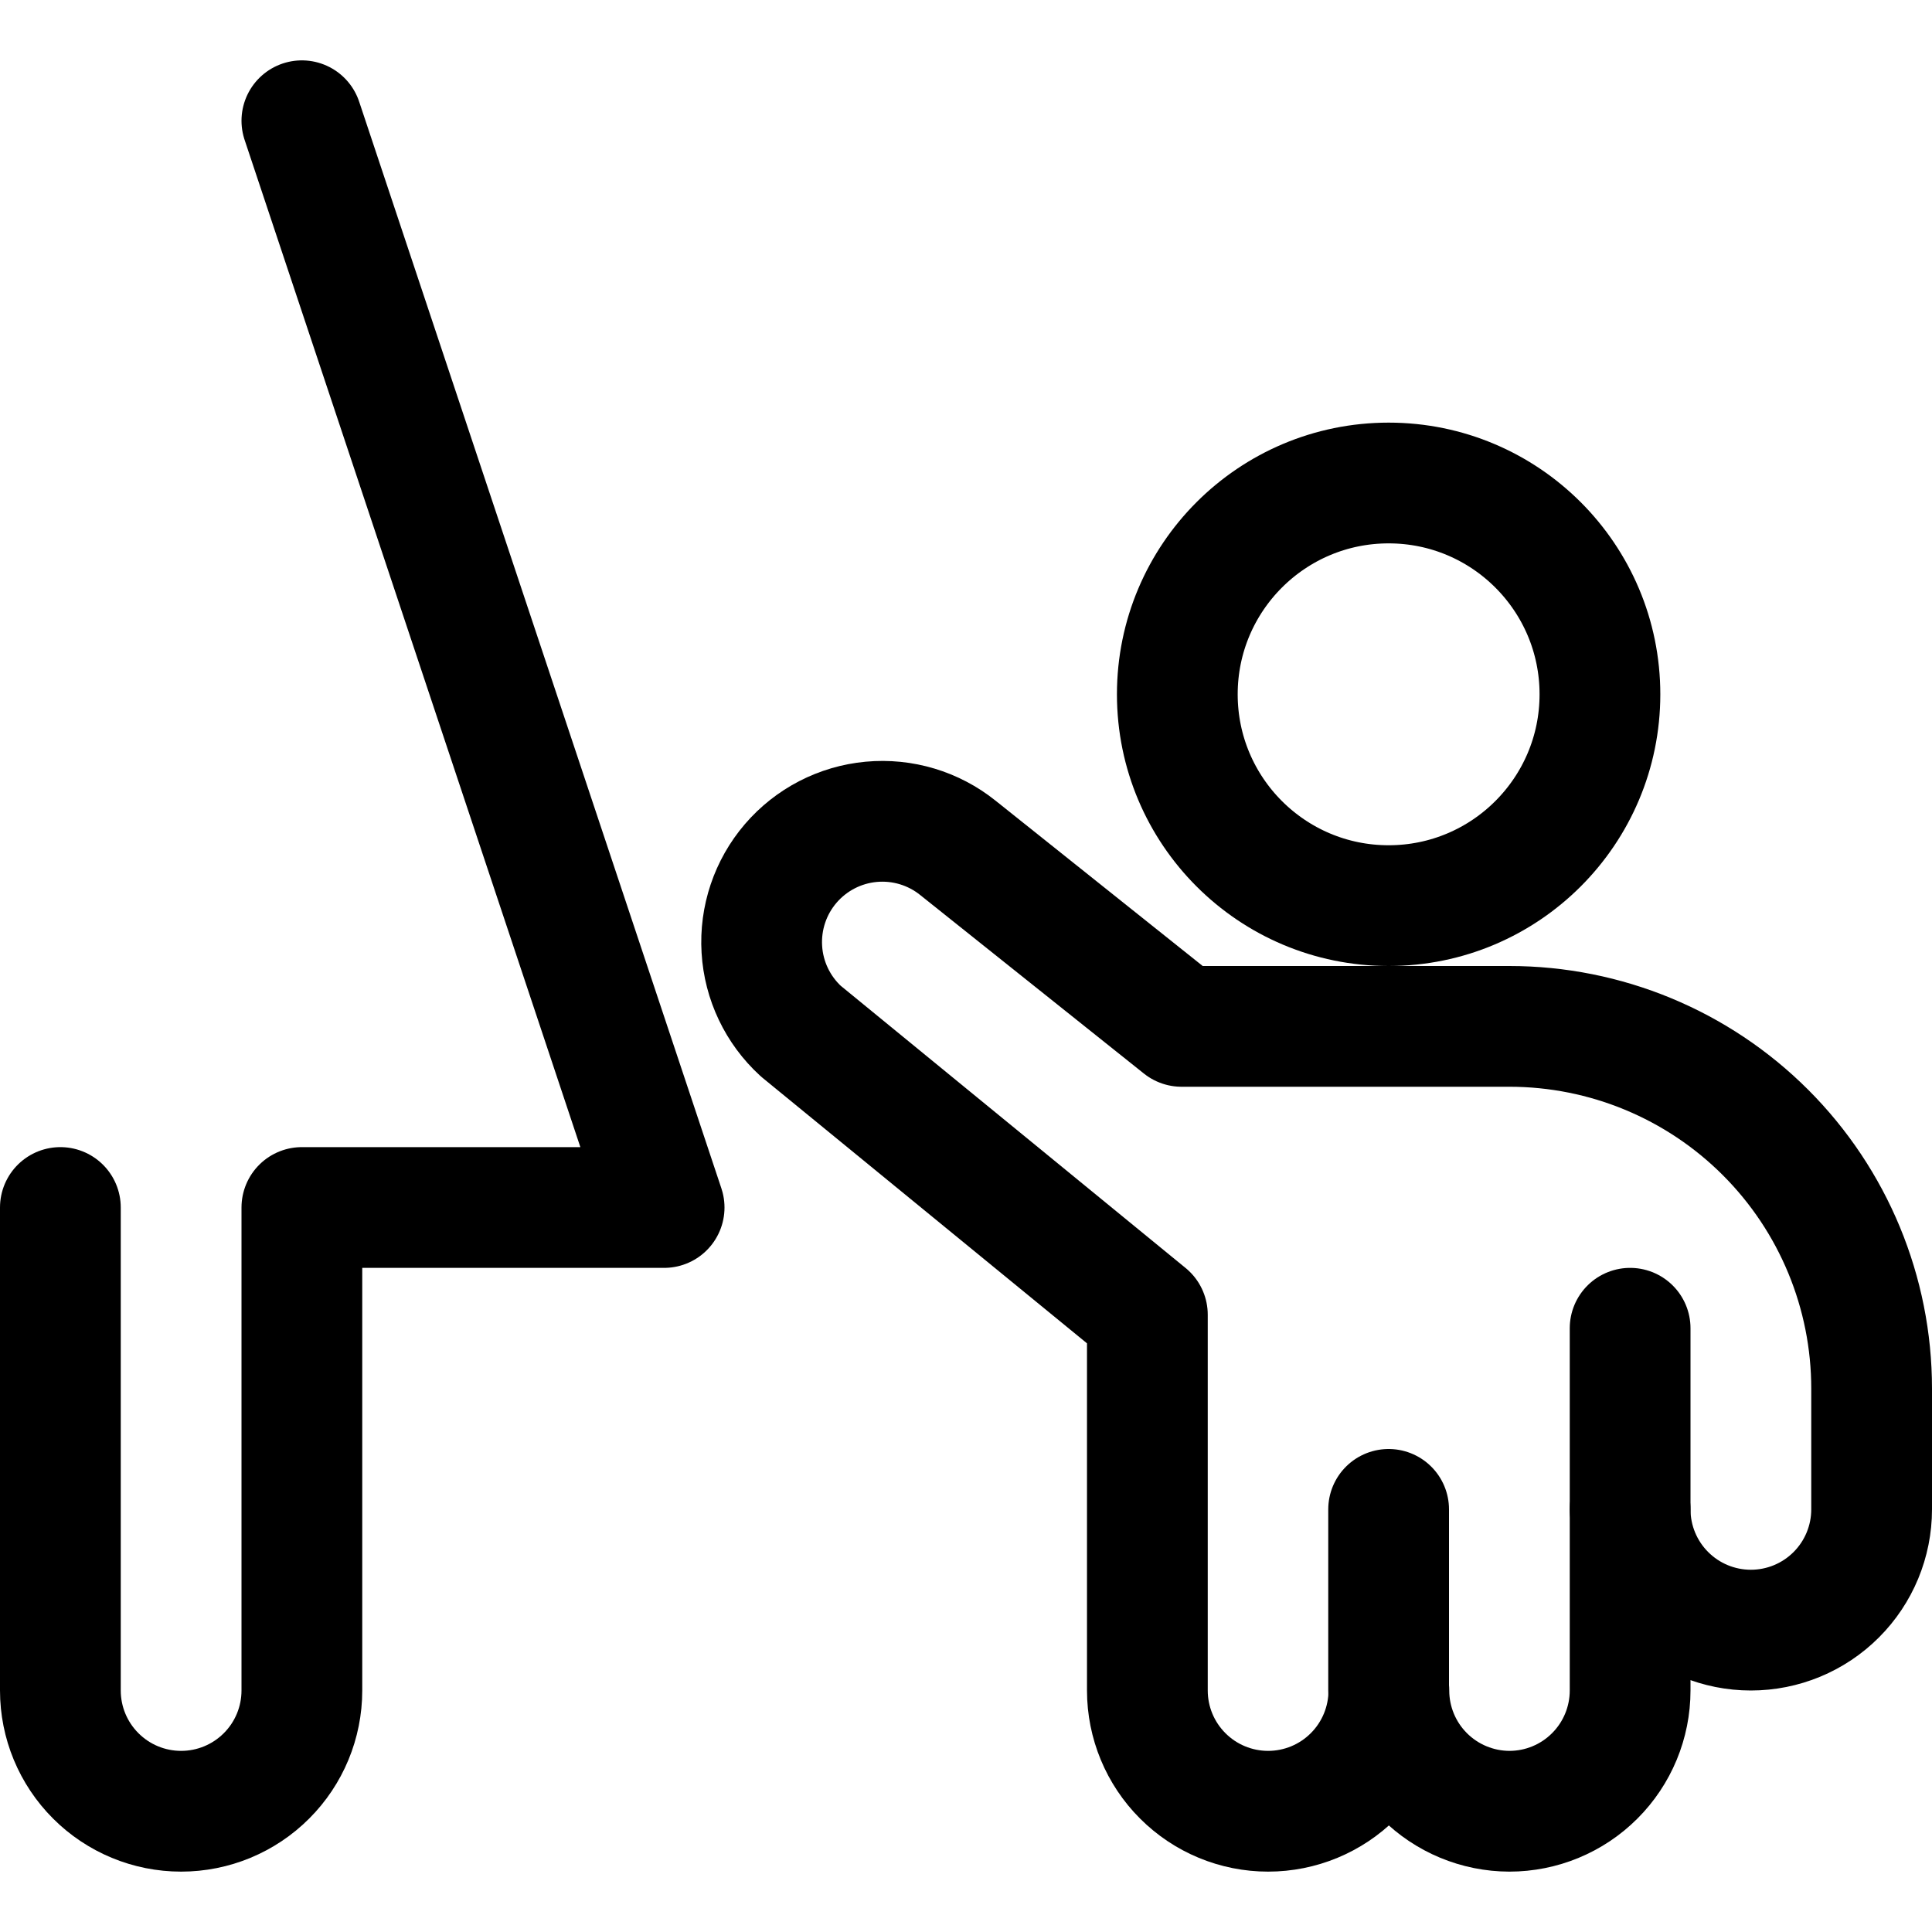
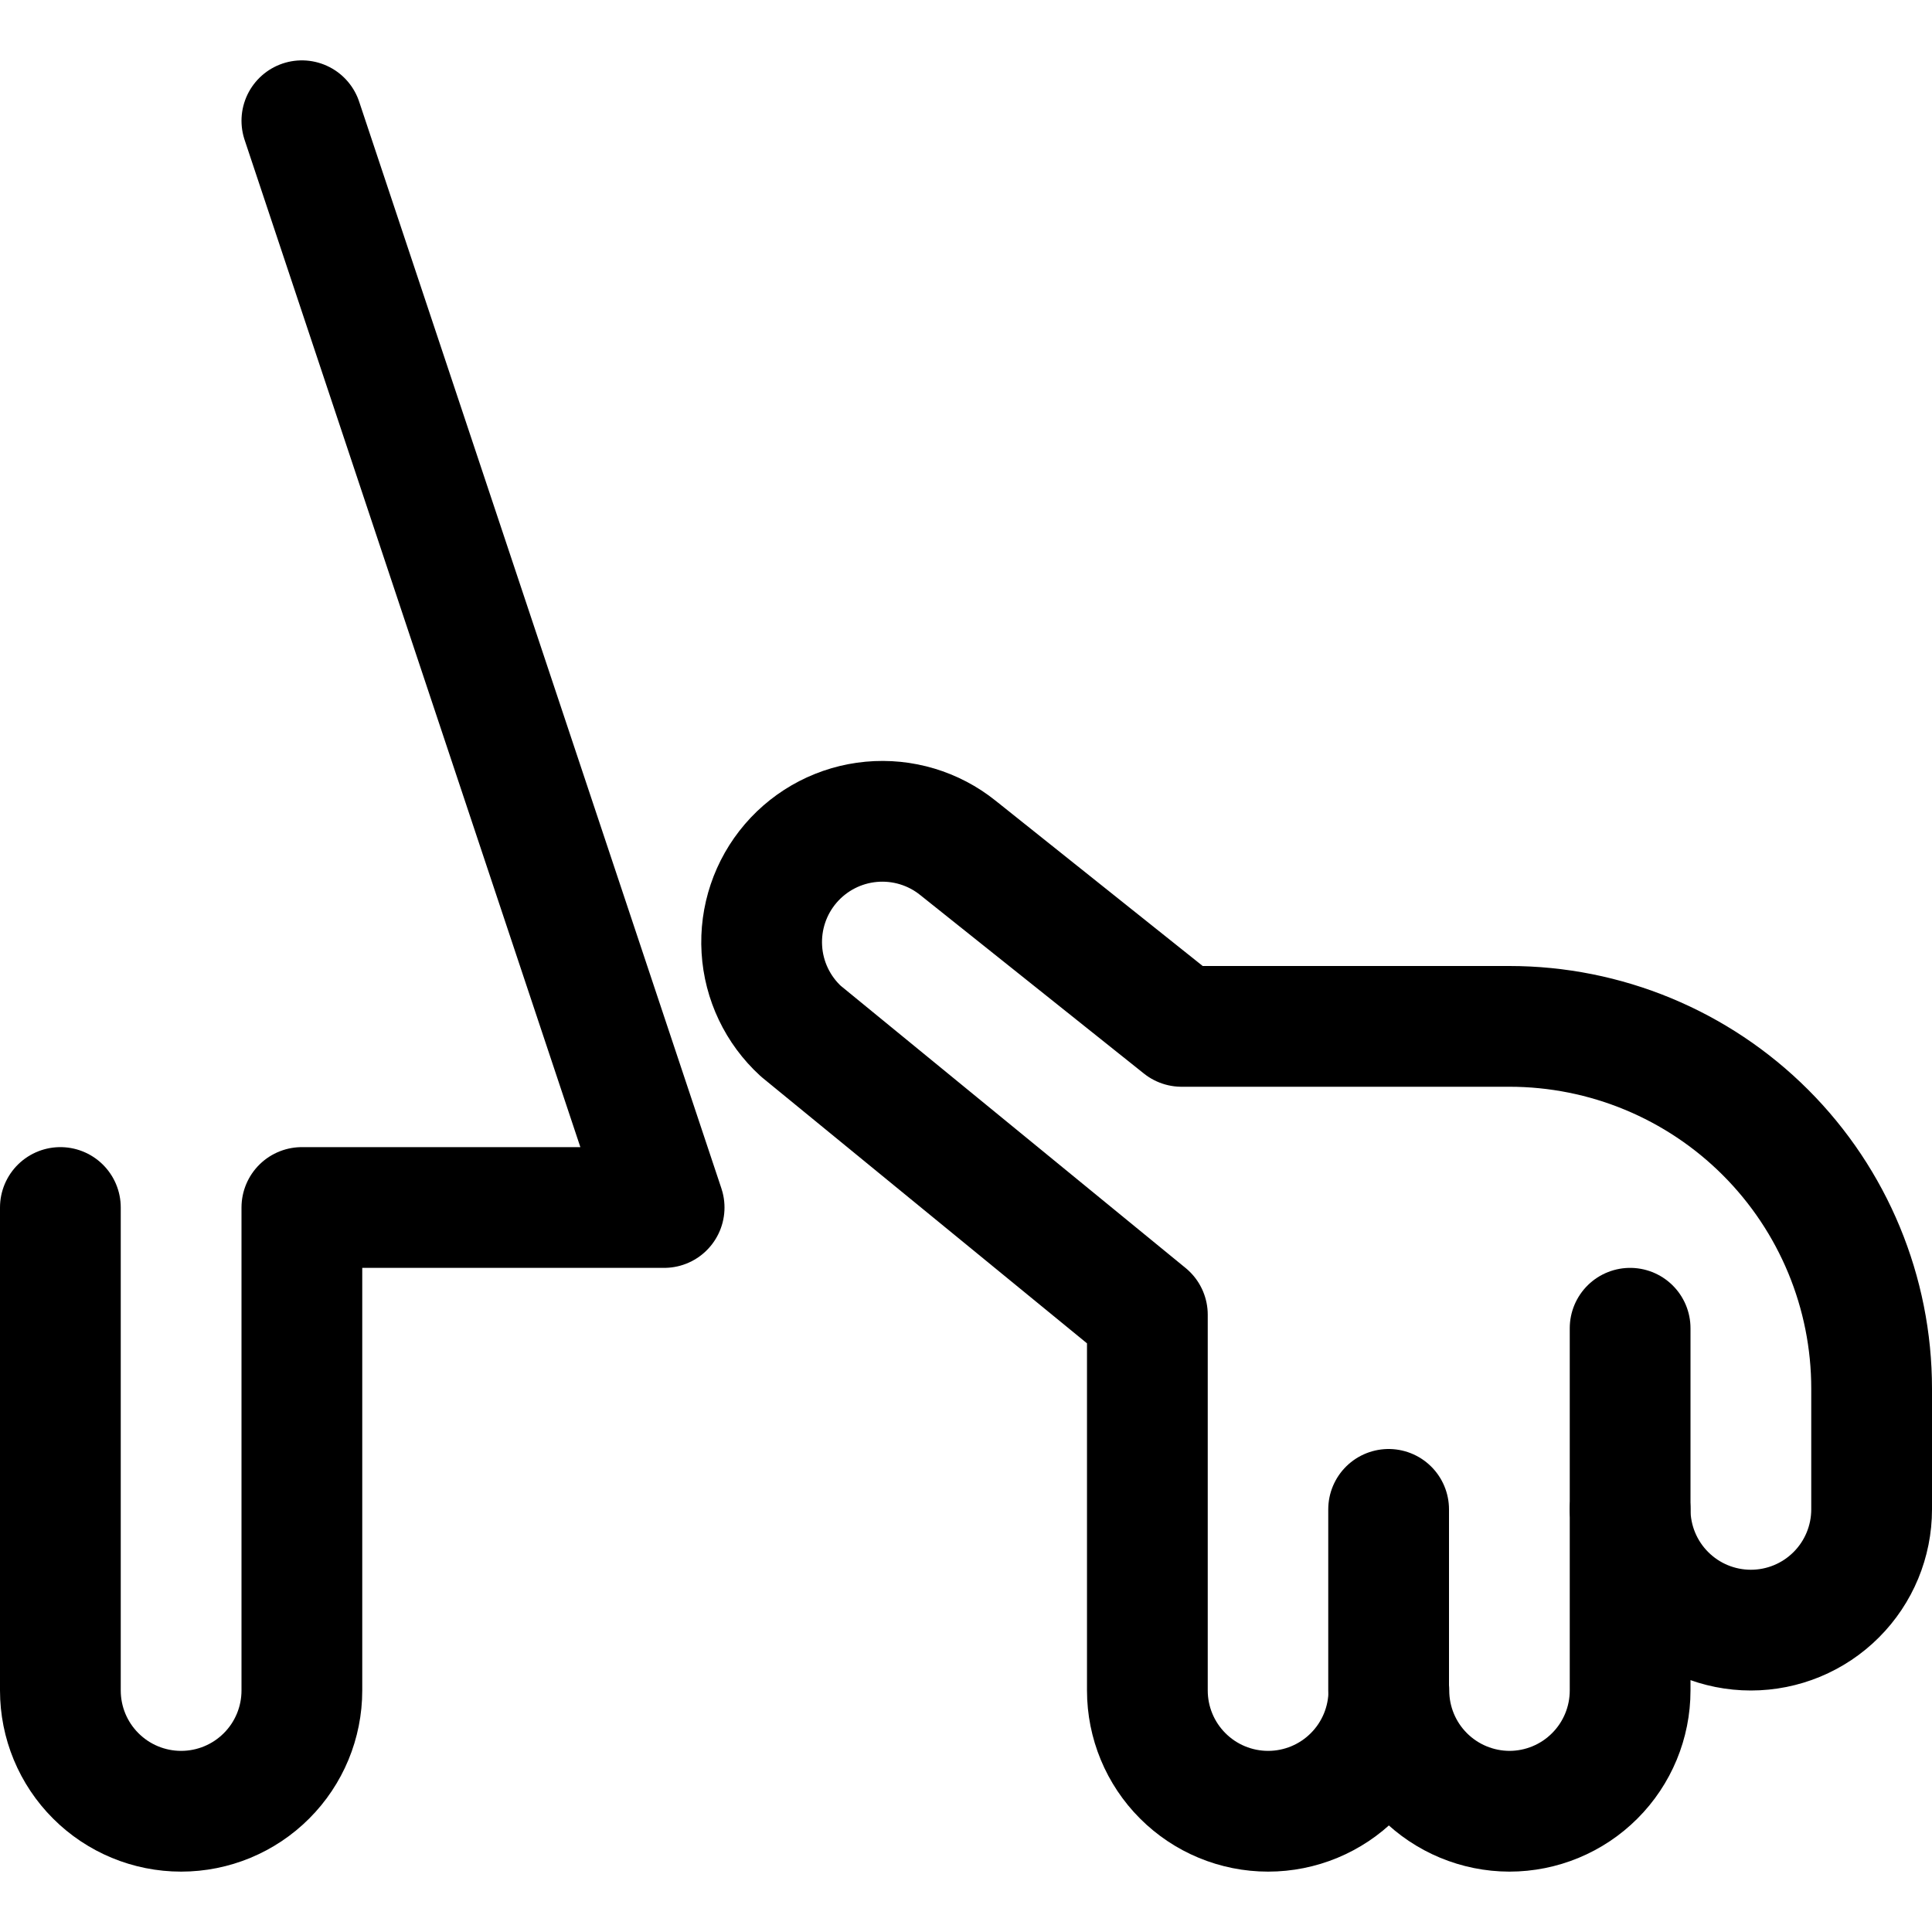
<svg xmlns="http://www.w3.org/2000/svg" width="48" height="48" viewBox="0 0 48 48" fill="none">
-   <path d="M34.5 22.5C37.4 22.5 39.75 20.149 39.75 17.25C39.75 14.351 37.4 12 34.5 12C31.601 12 29.25 14.351 29.25 17.25C29.25 20.149 31.601 22.5 34.5 22.5Z" stroke="black" stroke-width="3" stroke-linecap="round" stroke-linejoin="round" />
  <path d="M40.5 37.5V33" stroke="black" stroke-width="3" stroke-linecap="round" stroke-linejoin="round" />
  <path d="M37.5 45C38.296 45 39.059 44.684 39.621 44.121C40.184 43.559 40.5 42.795 40.5 42V37.5C40.5 38.295 40.816 39.059 41.379 39.621C41.941 40.184 42.704 40.5 43.5 40.5C44.296 40.5 45.059 40.184 45.621 39.621C46.184 39.059 46.5 38.295 46.5 37.5V34.5C46.5 32.113 45.552 29.824 43.864 28.136C42.176 26.448 39.887 25.5 37.5 25.5H29.356L23.8 21.066C23.193 20.578 22.42 20.346 21.644 20.418C20.869 20.49 20.152 20.861 19.645 21.452C19.138 22.043 18.881 22.808 18.928 23.586C18.974 24.363 19.322 25.092 19.896 25.618L28.506 32.664V42C28.506 42.795 28.822 43.559 29.385 44.121C29.947 44.684 30.71 45 31.506 45C32.302 45 33.065 44.684 33.627 44.121C34.19 43.559 34.506 42.795 34.506 42C34.506 42.794 34.821 43.556 35.383 44.119C35.944 44.681 36.706 44.998 37.5 45Z" stroke="black" stroke-width="3" stroke-linecap="round" stroke-linejoin="round" />
  <path d="M7.5 3L16.5 30H7.5V42C7.5 42.796 7.184 43.559 6.621 44.121C6.059 44.684 5.296 45 4.5 45C3.704 45 2.941 44.684 2.379 44.121C1.816 43.559 1.5 42.796 1.5 42V30" stroke="black" stroke-width="3" stroke-linecap="round" stroke-linejoin="round" />
  <path d="M34.5 42V37.5" stroke="black" stroke-width="3" stroke-linecap="round" stroke-linejoin="round" />
</svg>